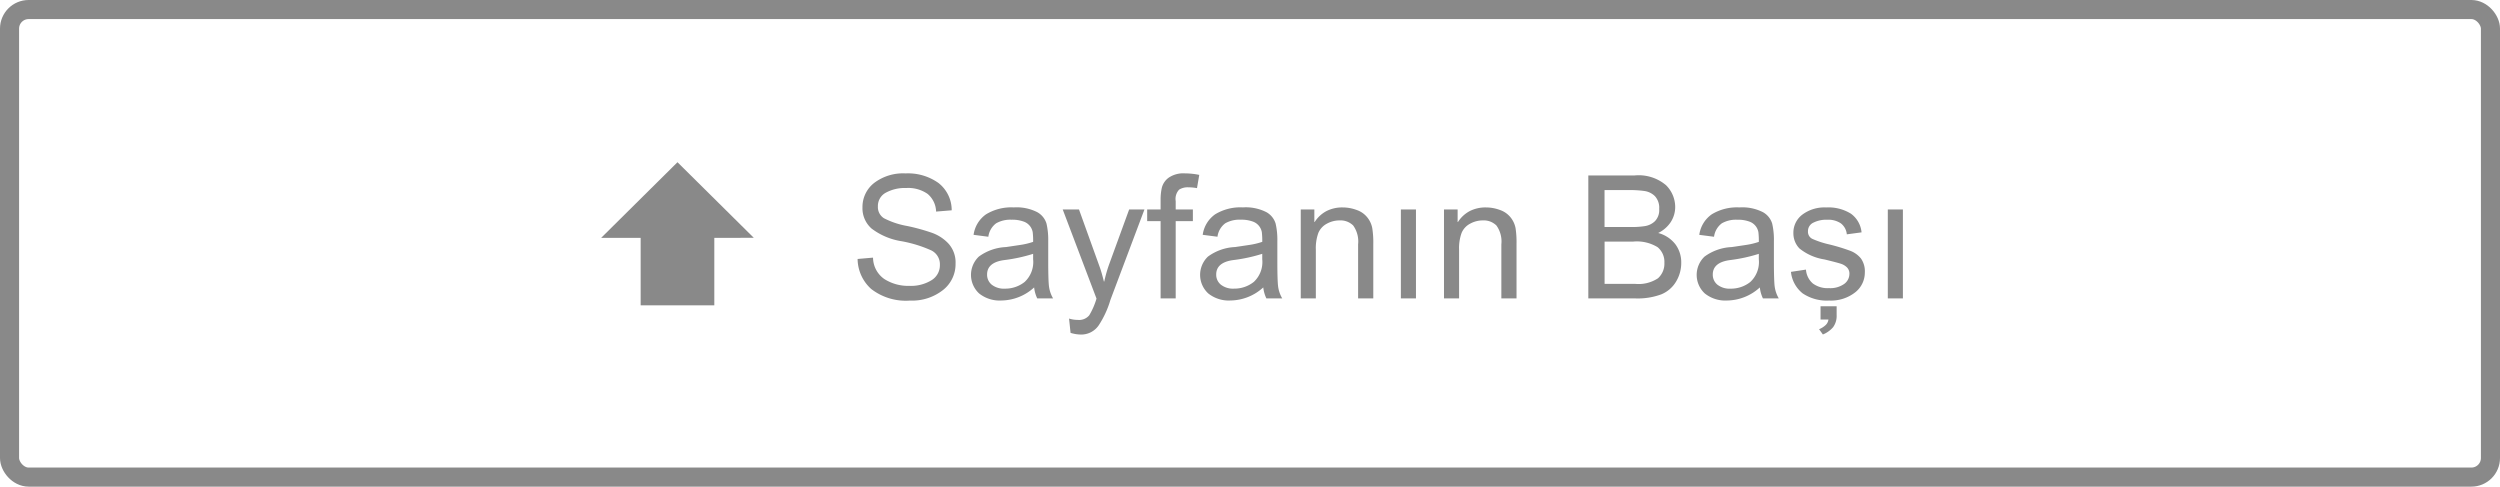
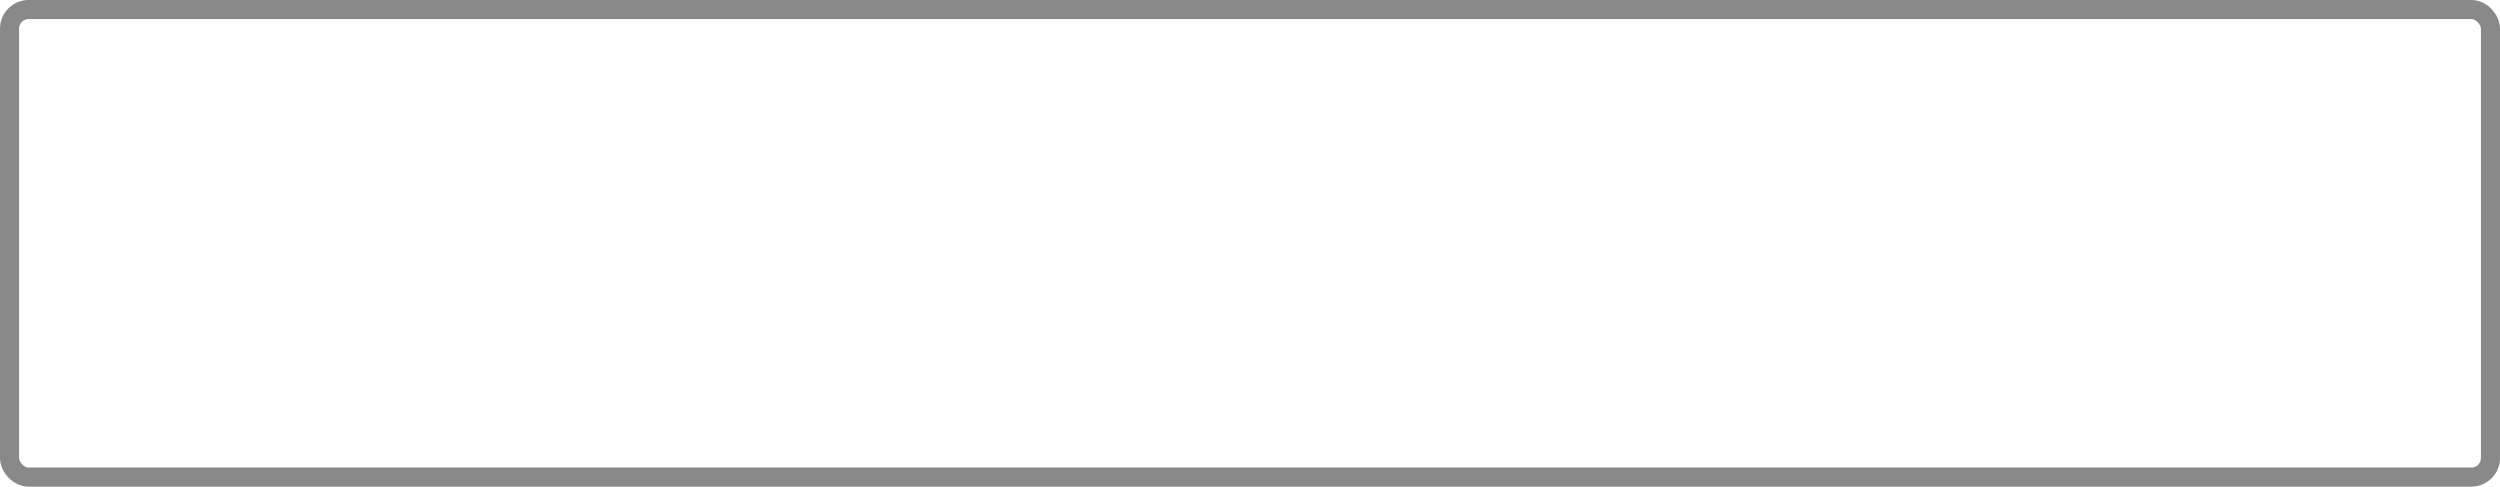
<svg xmlns="http://www.w3.org/2000/svg" id="tr" width="262" height="51" viewBox="0 0 262 51">
  <defs>
    <style>
      .cls-1 {
        fill: none;
        stroke: #898989;
        stroke-width: 2px;
      }

      .cls-2 {
        fill: #898989;
        fill-rule: evenodd;
      }
    </style>
  </defs>
  <rect id="角丸長方形_4" data-name="角丸長方形 4" class="cls-1" x="1" y="1" width="260" height="49" rx="2" ry="2" />
  <g id="グループ_10" data-name="グループ 10">
-     <path id="シェイプ_13" data-name="シェイプ 13" class="cls-2" d="M169.86,949v-7.075H174L166,934l-8,7.929h4.141V949h7.72Z" transform="translate(-95 -917)" />
-     <path id="Sayfanın_Başı" data-name="Sayfanın Başı" class="cls-2" d="M194.738,939.04a3.61,3.61,0,0,0-1.384-2.861,5.5,5.5,0,0,0-3.45-1.006,5.011,5.011,0,0,0-3.305,1.01,3.19,3.19,0,0,0-1.212,2.558,2.827,2.827,0,0,0,.958,2.215,6.975,6.975,0,0,0,3.133,1.323,13.365,13.365,0,0,1,3.1.953,1.618,1.618,0,0,1,.923,1.538,1.833,1.833,0,0,1-.883,1.6,4.112,4.112,0,0,1-2.316.589,4.661,4.661,0,0,1-2.611-.708A2.758,2.758,0,0,1,186.494,944l-1.617.14a4.281,4.281,0,0,0,1.428,3.147,5.92,5.92,0,0,0,4.065,1.213,5.219,5.219,0,0,0,3.45-1.1,3.441,3.441,0,0,0,1.322-2.76,2.951,2.951,0,0,0-.72-2.087,4.367,4.367,0,0,0-1.732-1.147,21.048,21.048,0,0,0-2.61-.721,8.486,8.486,0,0,1-2.439-.813,1.375,1.375,0,0,1-.637-1.243,1.573,1.573,0,0,1,.826-1.433,4.152,4.152,0,0,1,2.144-.492,3.541,3.541,0,0,1,2.242.619,2.511,2.511,0,0,1,.887,1.851Zm10.191,7.941q-0.075-.664-0.075-2.606v-2.127a7.5,7.5,0,0,0-.18-1.811,2.039,2.039,0,0,0-.967-1.2,4.752,4.752,0,0,0-2.465-.5,5.076,5.076,0,0,0-2.9.721,3.139,3.139,0,0,0-1.31,2.153l1.547,0.2a2.086,2.086,0,0,1,.813-1.406,2.978,2.978,0,0,1,1.613-.378,3.444,3.444,0,0,1,1.274.193,1.444,1.444,0,0,1,.949,1.121,7.693,7.693,0,0,1,.044,1.006,7.557,7.557,0,0,1-1.362.325l-1.477.22a5.192,5.192,0,0,0-2.852,1,2.647,2.647,0,0,0,.031,3.862,3.434,3.434,0,0,0,2.329.739,5.17,5.17,0,0,0,3.437-1.371,3.531,3.531,0,0,0,.325,1.151h1.661A3.374,3.374,0,0,1,204.929,946.981Zm-2.549-.431a3.249,3.249,0,0,1-2.061.7,2.064,2.064,0,0,1-1.389-.418,1.338,1.338,0,0,1-.483-1.059q0-1.274,1.793-1.516a16.777,16.777,0,0,0,3.032-.655v0.572A2.845,2.845,0,0,1,202.38,946.55Zm10.956-7.6-2.048,5.616a14.126,14.126,0,0,0-.563,1.942H210.69q-0.219-.887-0.413-1.45l-2.2-6.108h-1.705l3.542,9.343a7.508,7.508,0,0,1-.76,1.749,1.388,1.388,0,0,1-1.218.483,3.024,3.024,0,0,1-.9-0.141l0.158,1.5a3.806,3.806,0,0,0,1.028.175,2.214,2.214,0,0,0,1.938-.988,9.931,9.931,0,0,0,1.191-2.571,0.267,0.267,0,0,1,.018-0.062l3.568-9.483h-1.608Zm5.871-3.779a2.734,2.734,0,0,0-1.745.461,1.891,1.891,0,0,0-.7,1.033,5.728,5.728,0,0,0-.131,1.274v1.011h-1.407v1.222h1.407v8.1h1.582v-8.1h1.8v-1.222h-1.8v-0.879a1.413,1.413,0,0,1,.364-1.2,1.666,1.666,0,0,1,.936-0.241,5.158,5.158,0,0,1,.932.087l0.237-1.388a7.321,7.321,0,0,0-1.476-.158h0Zm9.734,11.808q-0.075-.664-0.075-2.606v-2.127a7.5,7.5,0,0,0-.18-1.811,2.042,2.042,0,0,0-.967-1.2,4.752,4.752,0,0,0-2.465-.5,5.077,5.077,0,0,0-2.9.721,3.141,3.141,0,0,0-1.309,2.153l1.547,0.2a2.086,2.086,0,0,1,.813-1.406,2.976,2.976,0,0,1,1.612-.378,3.45,3.45,0,0,1,1.275.193,1.444,1.444,0,0,1,.949,1.121,7.88,7.88,0,0,1,.044,1.006,7.578,7.578,0,0,1-1.362.325l-1.477.22a5.192,5.192,0,0,0-2.852,1,2.645,2.645,0,0,0,.031,3.862,3.434,3.434,0,0,0,2.329.739,5.167,5.167,0,0,0,3.436-1.371,3.554,3.554,0,0,0,.326,1.151h1.661A3.34,3.34,0,0,1,228.941,946.981Zm-2.549-.431a3.249,3.249,0,0,1-2.061.7,2.06,2.06,0,0,1-1.389-.418,1.338,1.338,0,0,1-.483-1.059q0-1.274,1.793-1.516a16.777,16.777,0,0,0,3.032-.655v0.572A2.845,2.845,0,0,1,226.392,946.55Zm12.529-4.012a9.659,9.659,0,0,0-.106-1.617,2.529,2.529,0,0,0-.514-1.125,2.443,2.443,0,0,0-1.129-.791,4.216,4.216,0,0,0-1.459-.264,3.627,3.627,0,0,0-1.7.382,3.292,3.292,0,0,0-1.235,1.147h-0.035v-1.318h-1.424v9.325H232.9v-5.1a4.683,4.683,0,0,1,.264-1.766,1.946,1.946,0,0,1,.892-0.967,2.736,2.736,0,0,1,1.332-.343,1.887,1.887,0,0,1,1.428.536,2.863,2.863,0,0,1,.514,1.969v5.669h1.591v-5.739Zm4.473-3.586h-1.582v9.325h1.582v-9.325Zm10.538,3.586a9.786,9.786,0,0,0-.1-1.617,2.54,2.54,0,0,0-.514-1.125,2.446,2.446,0,0,0-1.13-.791,4.208,4.208,0,0,0-1.459-.264,3.626,3.626,0,0,0-1.7.382,3.285,3.285,0,0,0-1.235,1.147h-0.035v-1.318H246.33v9.325h1.582v-5.1a4.683,4.683,0,0,1,.264-1.766,1.941,1.941,0,0,1,.892-0.967,2.732,2.732,0,0,1,1.331-.343,1.884,1.884,0,0,1,1.428.536,2.862,2.862,0,0,1,.515,1.969v5.669h1.59v-5.739Zm16.185-2.3a2.9,2.9,0,0,0,.444-1.56,3.227,3.227,0,0,0-.962-2.267,4.423,4.423,0,0,0-3.309-1.02h-4.834v12.885h4.931a7.084,7.084,0,0,0,2.715-.426,3.229,3.229,0,0,0,1.547-1.332,3.779,3.779,0,0,0,.545-1.986,3.176,3.176,0,0,0-.6-1.912,3.358,3.358,0,0,0-1.815-1.2A3.323,3.323,0,0,0,270.117,940.239Zm-6.956-3.317h2.575a11.047,11.047,0,0,1,1.613.1,1.956,1.956,0,0,1,1.081.532,1.794,1.794,0,0,1,.453,1.349,1.664,1.664,0,0,1-.449,1.283,1.96,1.96,0,0,1-1.032.51,9.009,9.009,0,0,1-1.446.1h-2.8v-3.867Zm0,5.4h2.988a4.17,4.17,0,0,1,2.567.585,1.993,1.993,0,0,1,.712,1.63,2.057,2.057,0,0,1-.668,1.626,3.67,3.67,0,0,1-2.391.589h-3.208v-4.43Zm17.82,4.663q-0.075-.664-0.075-2.606v-2.127a7.5,7.5,0,0,0-.18-1.811,2.042,2.042,0,0,0-.967-1.2,4.752,4.752,0,0,0-2.465-.5,5.077,5.077,0,0,0-2.9.721,3.141,3.141,0,0,0-1.309,2.153l1.547,0.2a2.086,2.086,0,0,1,.813-1.406,2.976,2.976,0,0,1,1.612-.378,3.45,3.45,0,0,1,1.275.193,1.444,1.444,0,0,1,.949,1.121,7.88,7.88,0,0,1,.044,1.006,7.578,7.578,0,0,1-1.362.325l-1.477.22a5.192,5.192,0,0,0-2.852,1,2.645,2.645,0,0,0,.031,3.862,3.434,3.434,0,0,0,2.329.739,5.167,5.167,0,0,0,3.436-1.371,3.554,3.554,0,0,0,.326,1.151h1.661A3.34,3.34,0,0,1,280.981,946.981Zm-2.549-.431a3.249,3.249,0,0,1-2.061.7,2.06,2.06,0,0,1-1.389-.418,1.338,1.338,0,0,1-.483-1.059q0-1.274,1.793-1.516a16.777,16.777,0,0,0,3.032-.655v0.572A2.845,2.845,0,0,1,278.432,946.55Zm11.659-5.2a2.737,2.737,0,0,0-1.112-1.955,4.446,4.446,0,0,0-2.6-.655,3.858,3.858,0,0,0-2.5.756,2.372,2.372,0,0,0-.932,1.925,2.275,2.275,0,0,0,.637,1.617,5.515,5.515,0,0,0,2.624,1.151q1.335,0.325,1.718.453a1.6,1.6,0,0,1,.637.382,0.916,0.916,0,0,1,.255.677,1.305,1.305,0,0,1-.553,1.059,2.53,2.53,0,0,1-1.591.435,2.622,2.622,0,0,1-1.683-.483,2.12,2.12,0,0,1-.726-1.459l-1.573.237a3.3,3.3,0,0,0,1.226,2.254,4.522,4.522,0,0,0,2.773.752,4.108,4.108,0,0,0,2.725-.853,2.633,2.633,0,0,0,1.019-2.1,2.314,2.314,0,0,0-.408-1.455,2.649,2.649,0,0,0-1.143-.813,19.979,19.979,0,0,0-2.21-.668,9.412,9.412,0,0,1-1.754-.58,0.826,0.826,0,0,1-.444-0.791,0.972,0.972,0,0,1,.559-0.9,3.01,3.01,0,0,1,1.463-.308,2.35,2.35,0,0,1,1.428.382,1.635,1.635,0,0,1,.62,1.147ZM287.48,949.1h-1.687v1.389h0.826a0.947,0.947,0,0,1-.281.567,2.17,2.17,0,0,1-.7.444l0.4,0.553a2.776,2.776,0,0,0,1.072-.764,2,2,0,0,0,.369-1.284V949.1Zm6.944-10.151h-1.582v9.325h1.582v-9.325Z" transform="translate(-95 -917)" />
-   </g>
+     </g>
</svg>